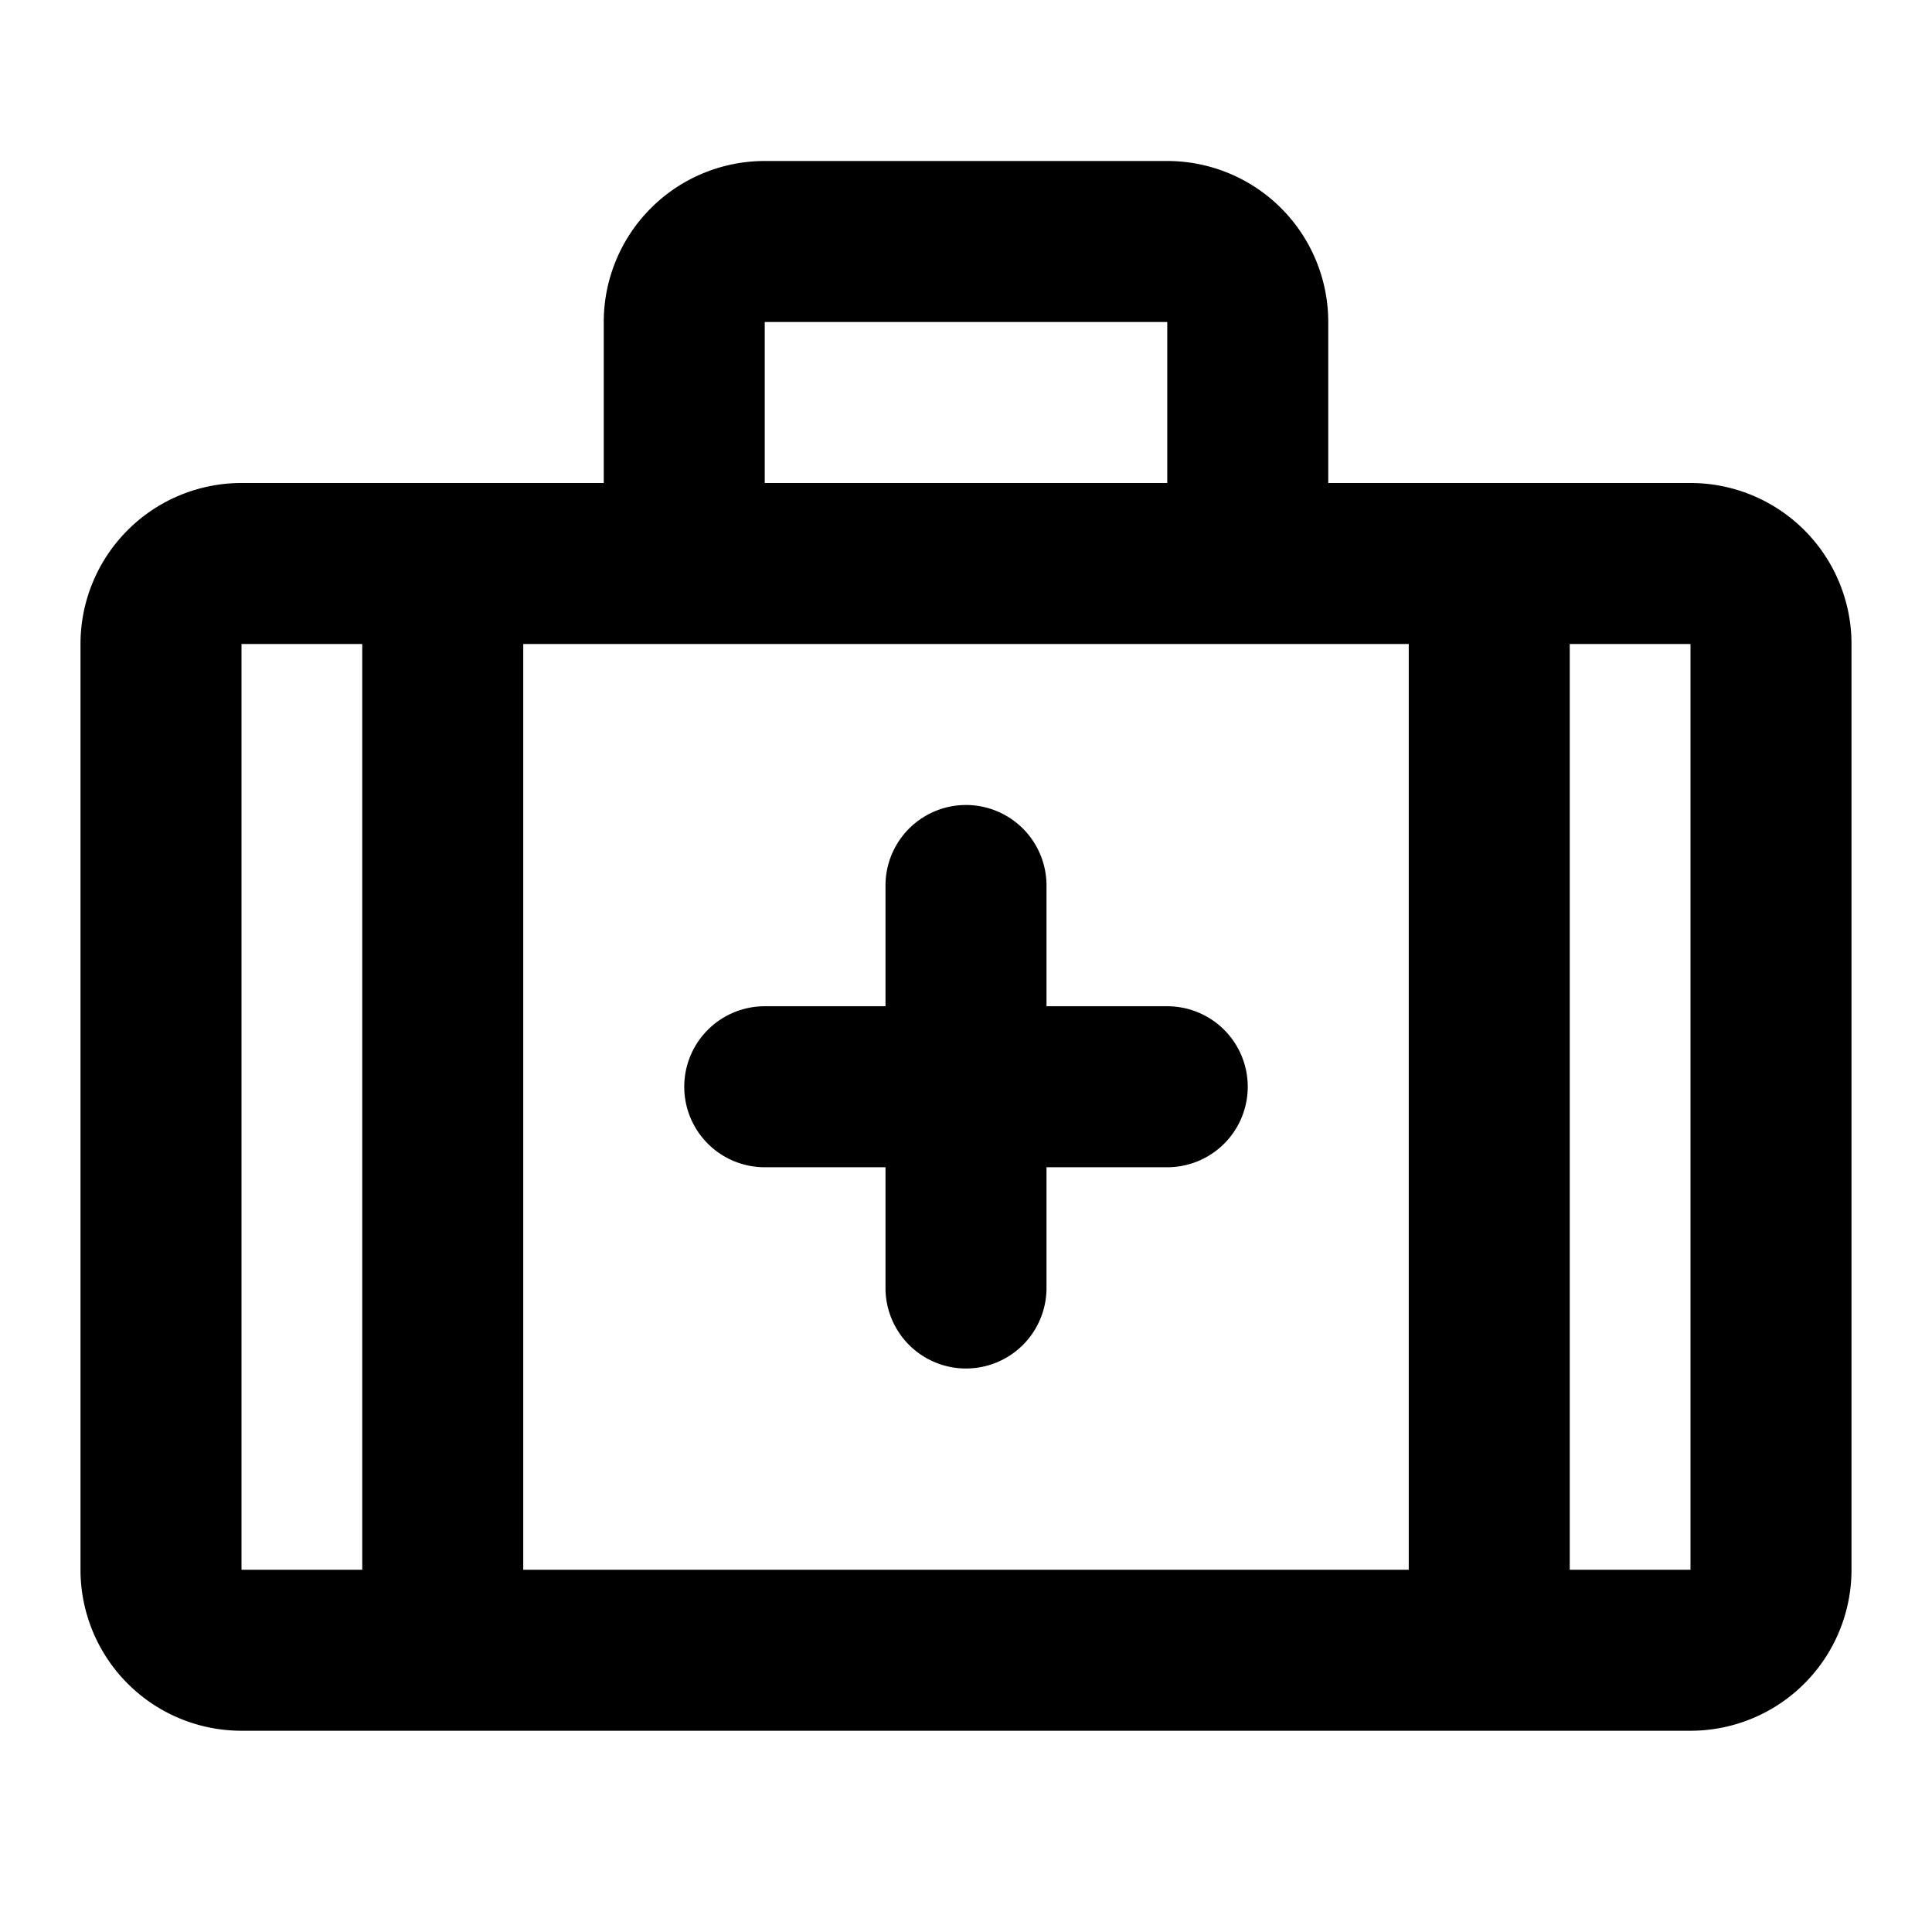
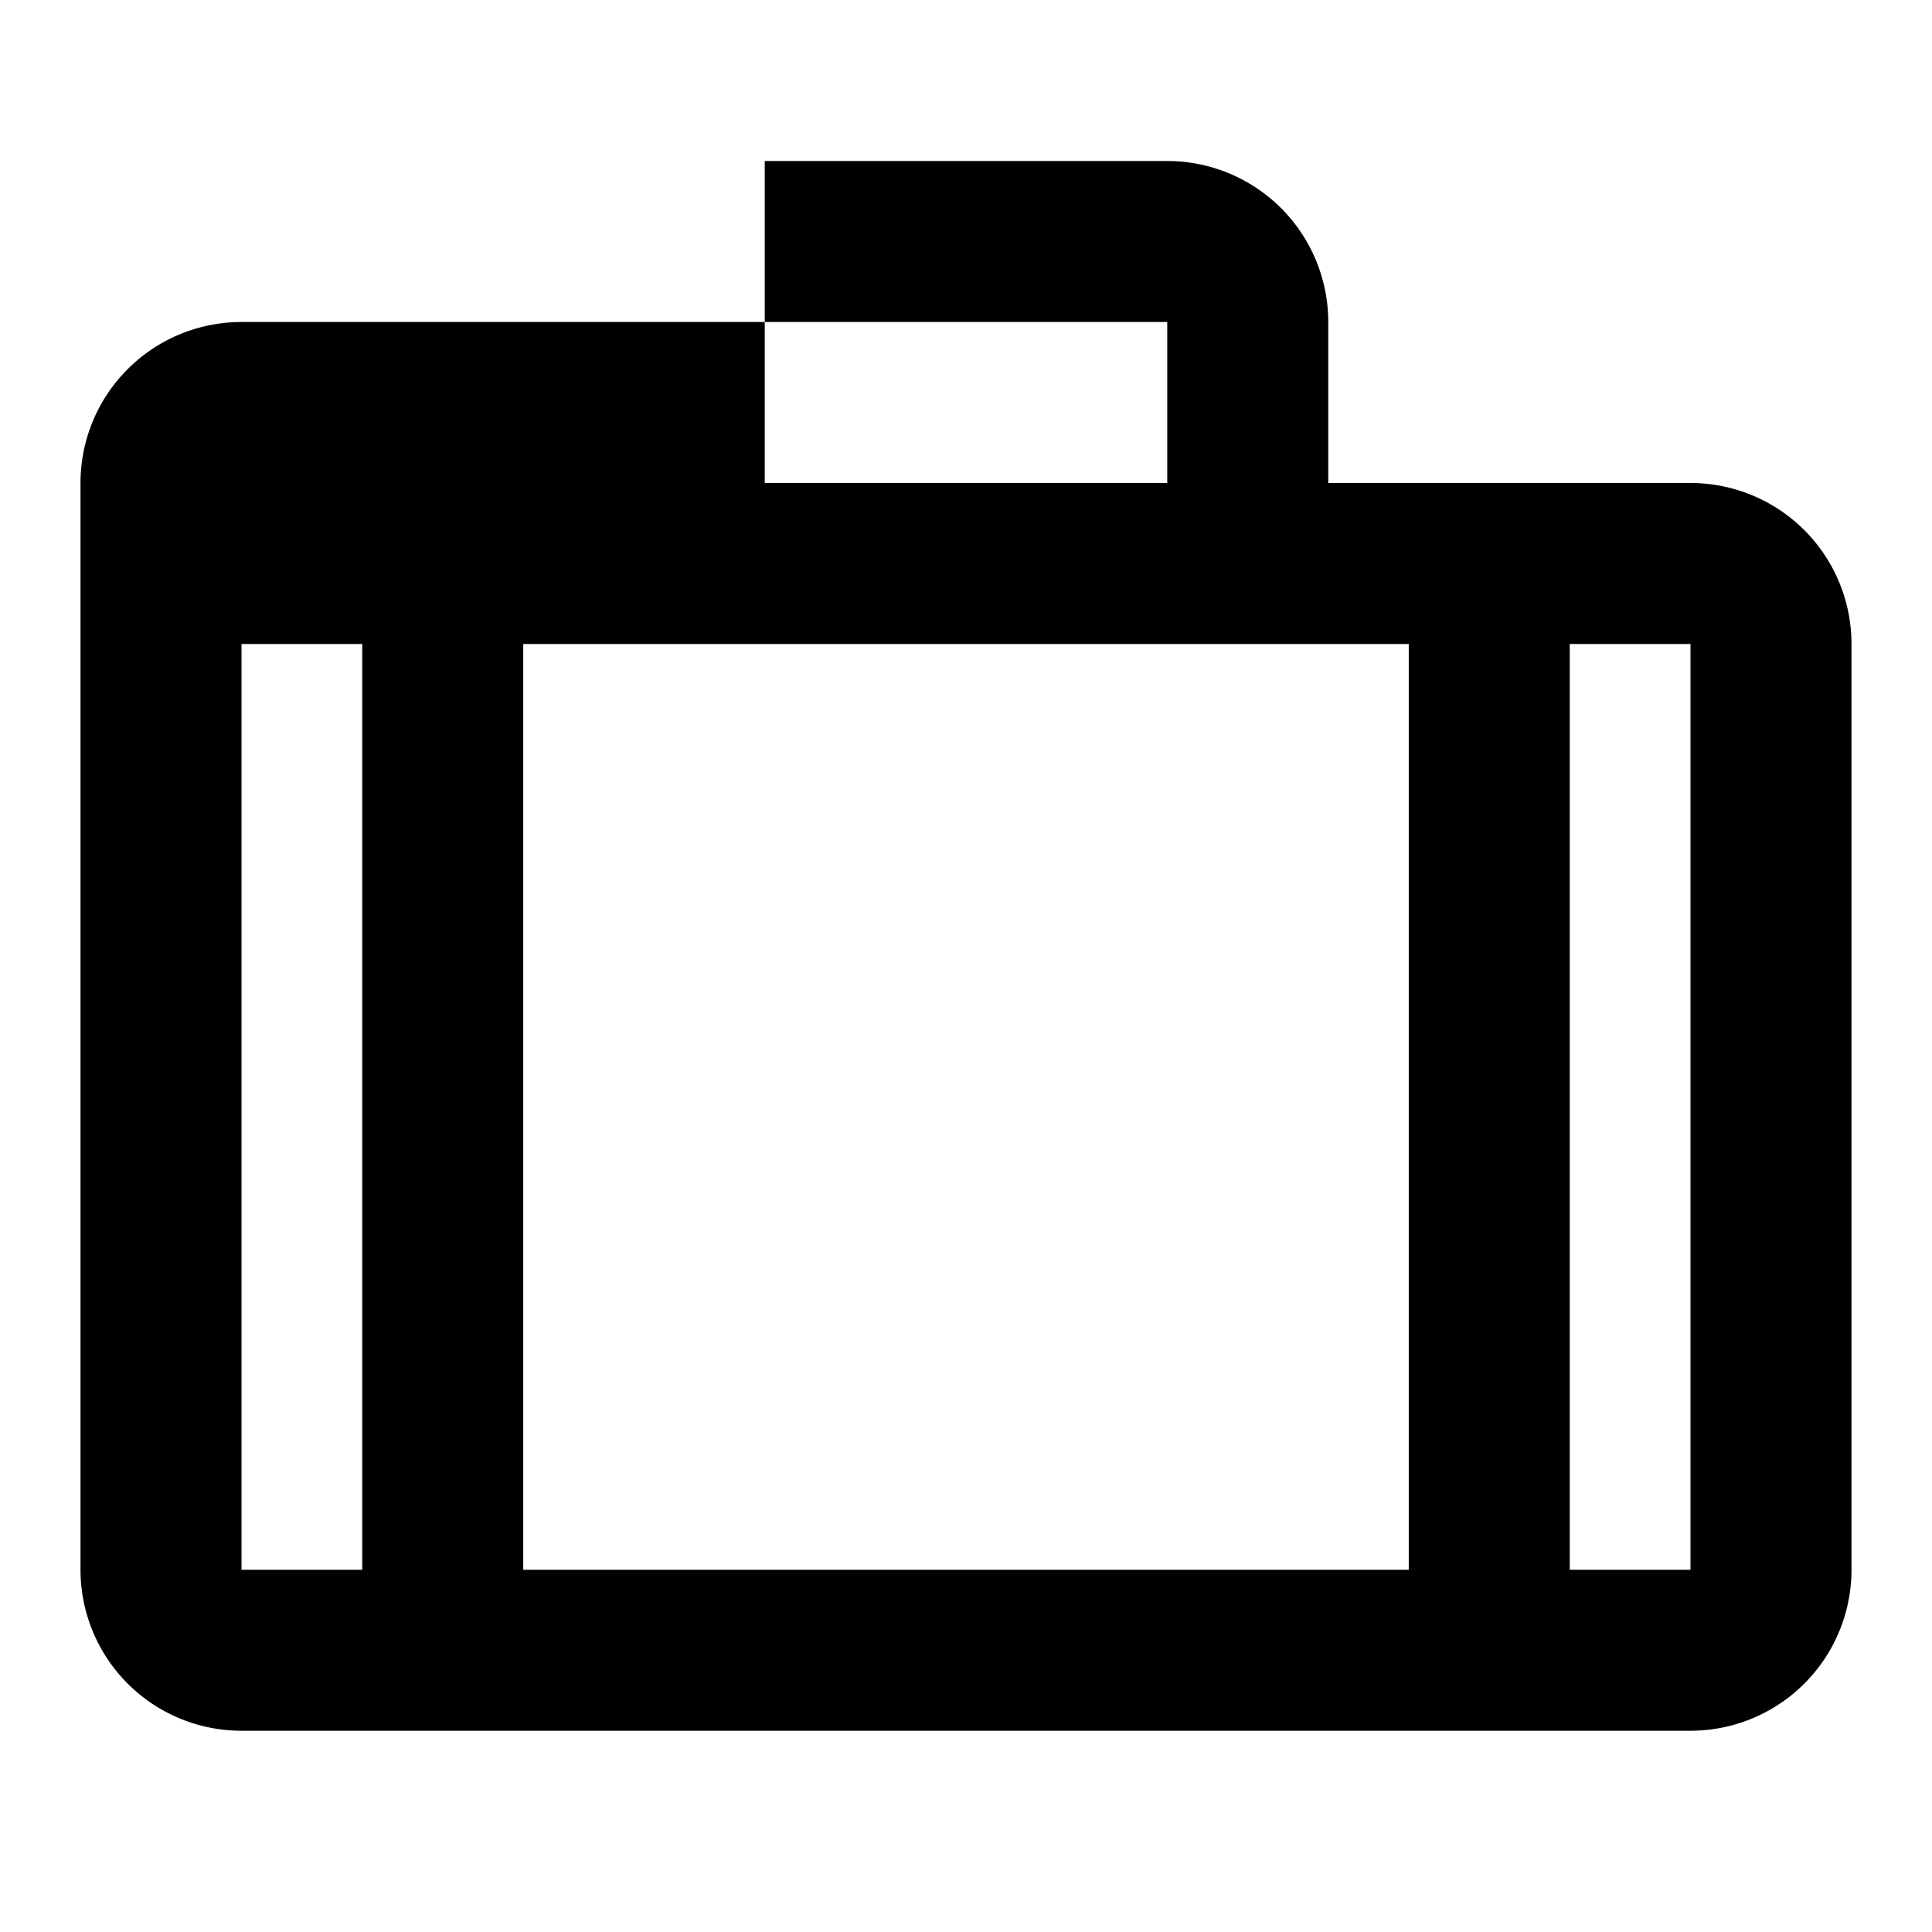
<svg xmlns="http://www.w3.org/2000/svg" width="800px" height="800px" viewBox="0 0 48 48">
  <g id="Layer_2" data-name="Layer 2">
    <g id="invisible_box" data-name="invisible box">
-       <rect width="48" height="48" fill="none" />
-     </g>
+       </g>
    <g id="Medical">
      <g>
-         <path d="M19,29h3v3a2,2,0,0,0,4,0V29h3a2,2,0,0,0,0-4H26V22a2,2,0,0,0-4,0v3H19a2,2,0,0,0,0,4Z" />
-         <path d="M42,12H33V8a4,4,0,0,0-4-4H19a4,4,0,0,0-4,4v4H6a4,4,0,0,0-4,4V39a4,4,0,0,0,4,4H42a4,4,0,0,0,4-4V16A4,4,0,0,0,42,12ZM19,8H29v4H19Zm16,8V39H13V16ZM6,16H9V39H6ZM42,39H39V16h3Z" />
+         <path d="M42,12H33V8a4,4,0,0,0-4-4H19v4H6a4,4,0,0,0-4,4V39a4,4,0,0,0,4,4H42a4,4,0,0,0,4-4V16A4,4,0,0,0,42,12ZM19,8H29v4H19Zm16,8V39H13V16ZM6,16H9V39H6ZM42,39H39V16h3Z" />
      </g>
    </g>
  </g>
</svg>